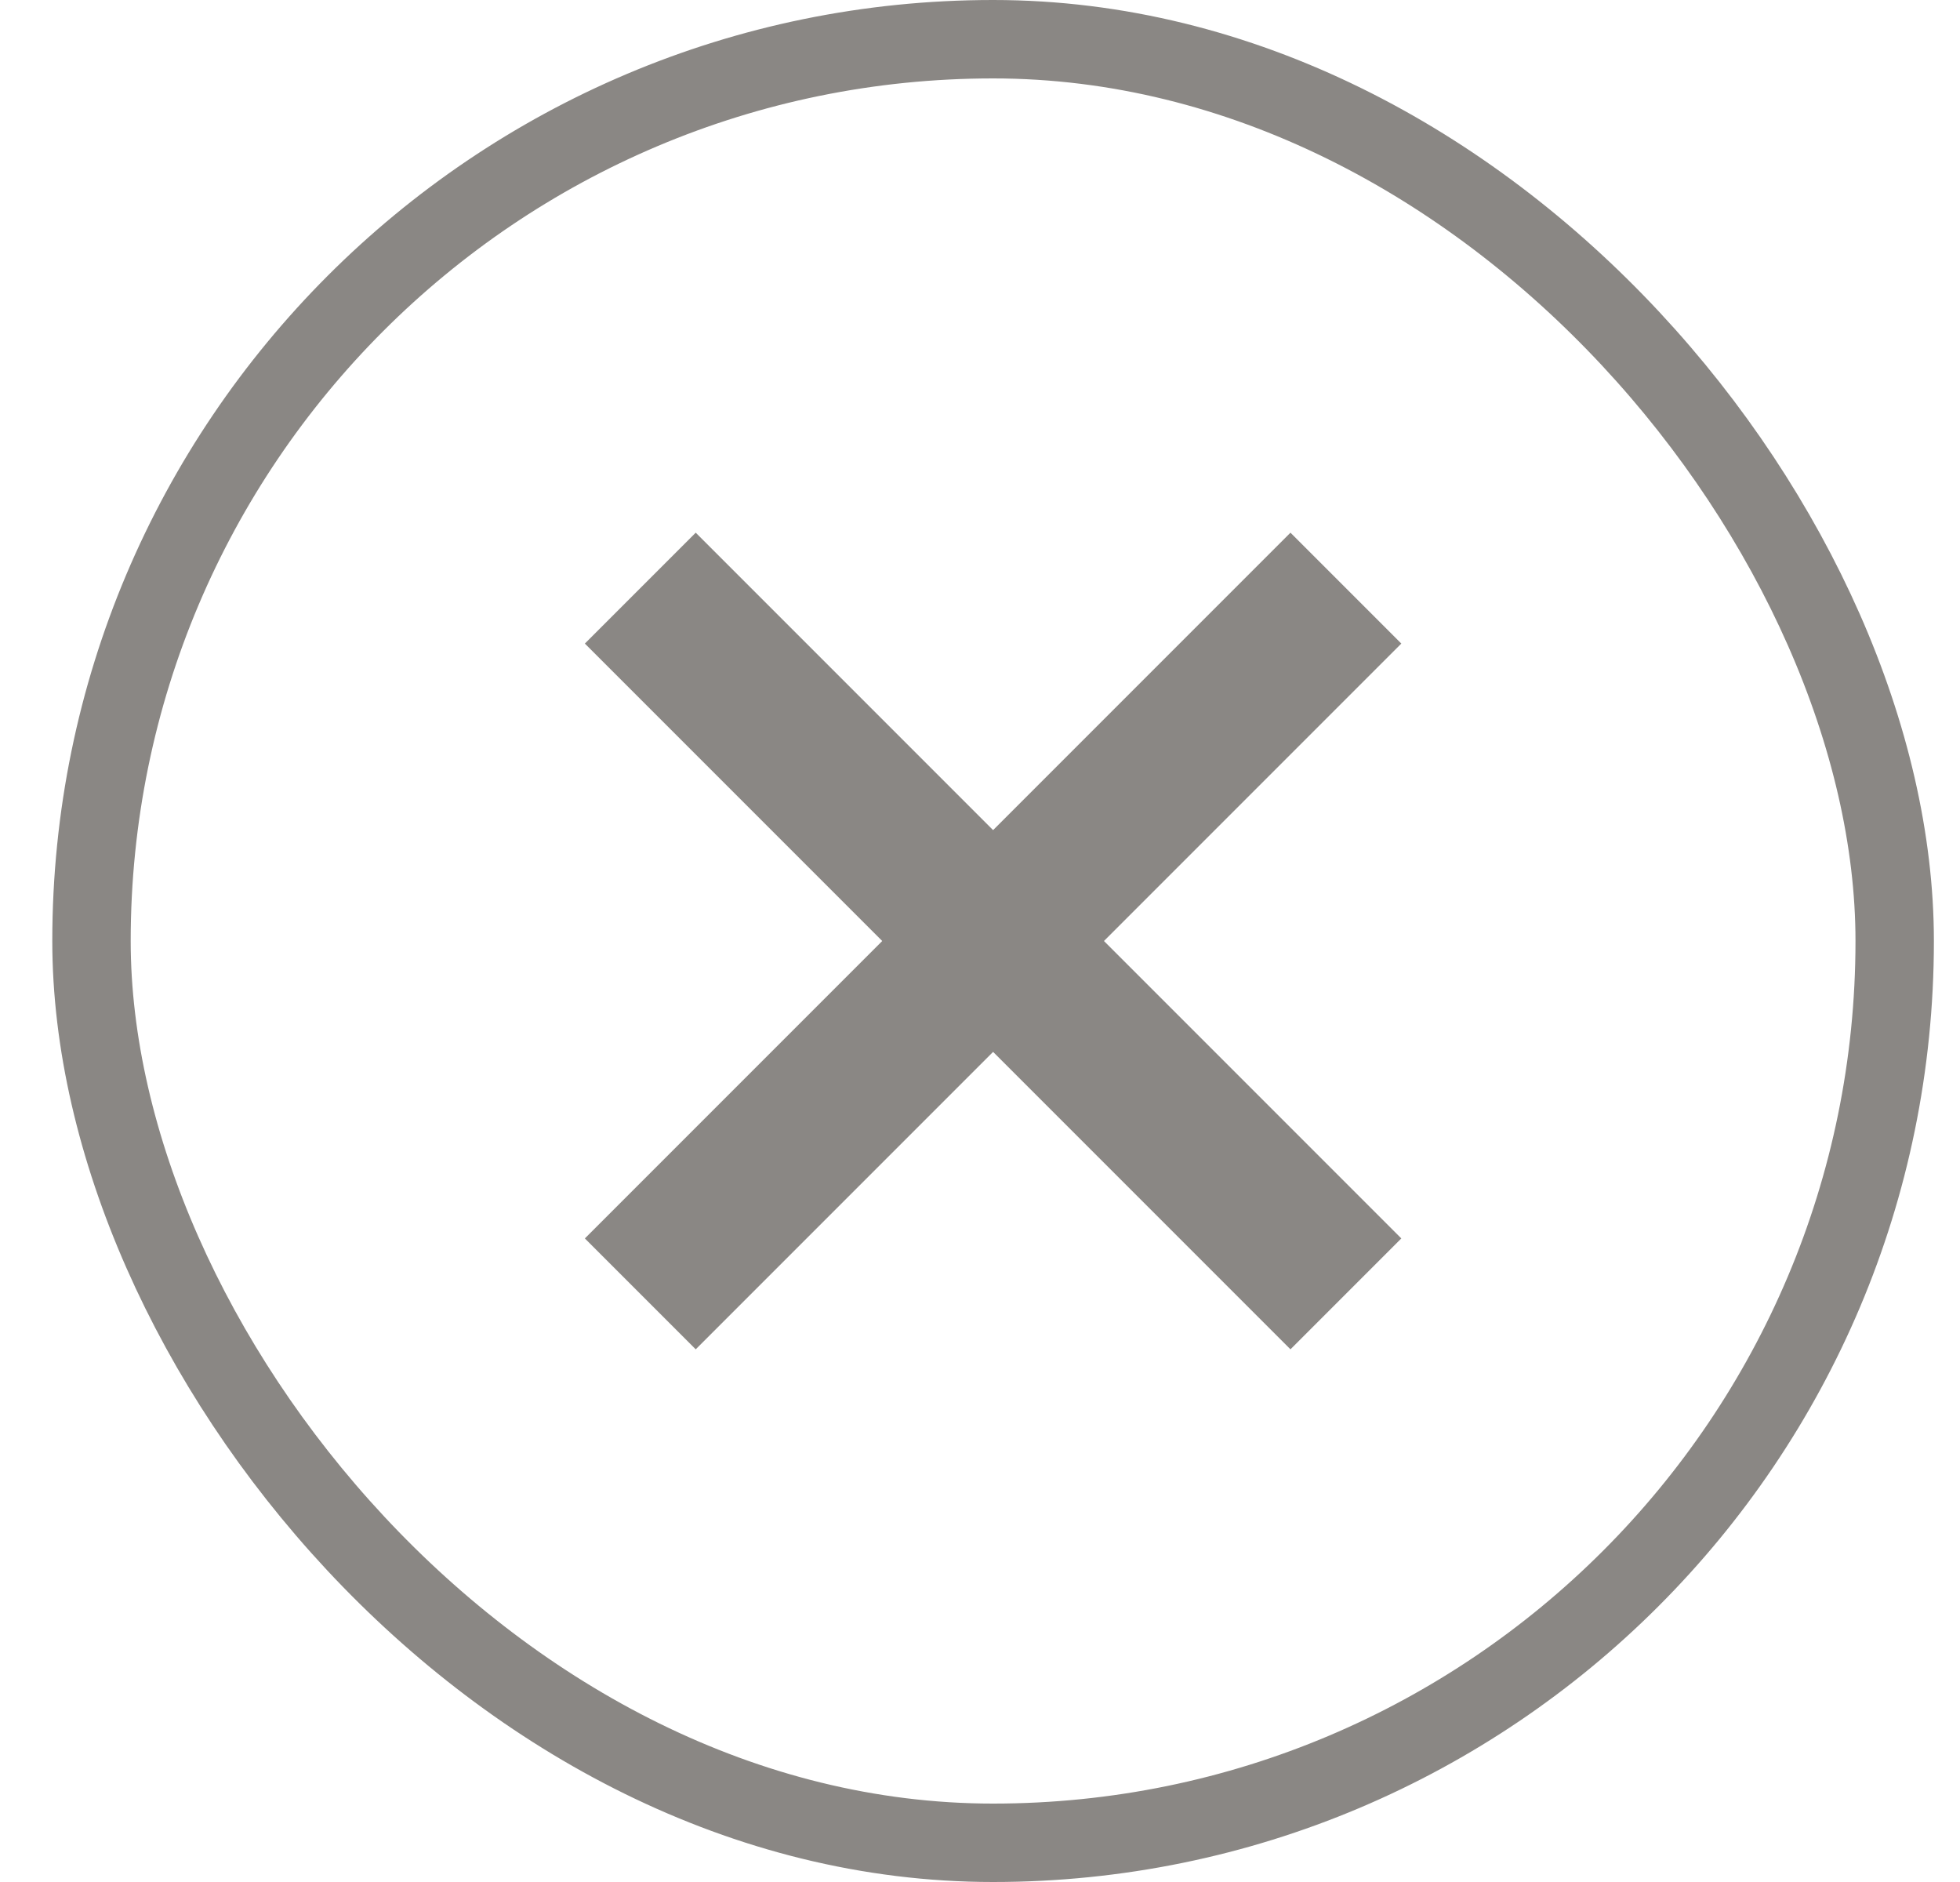
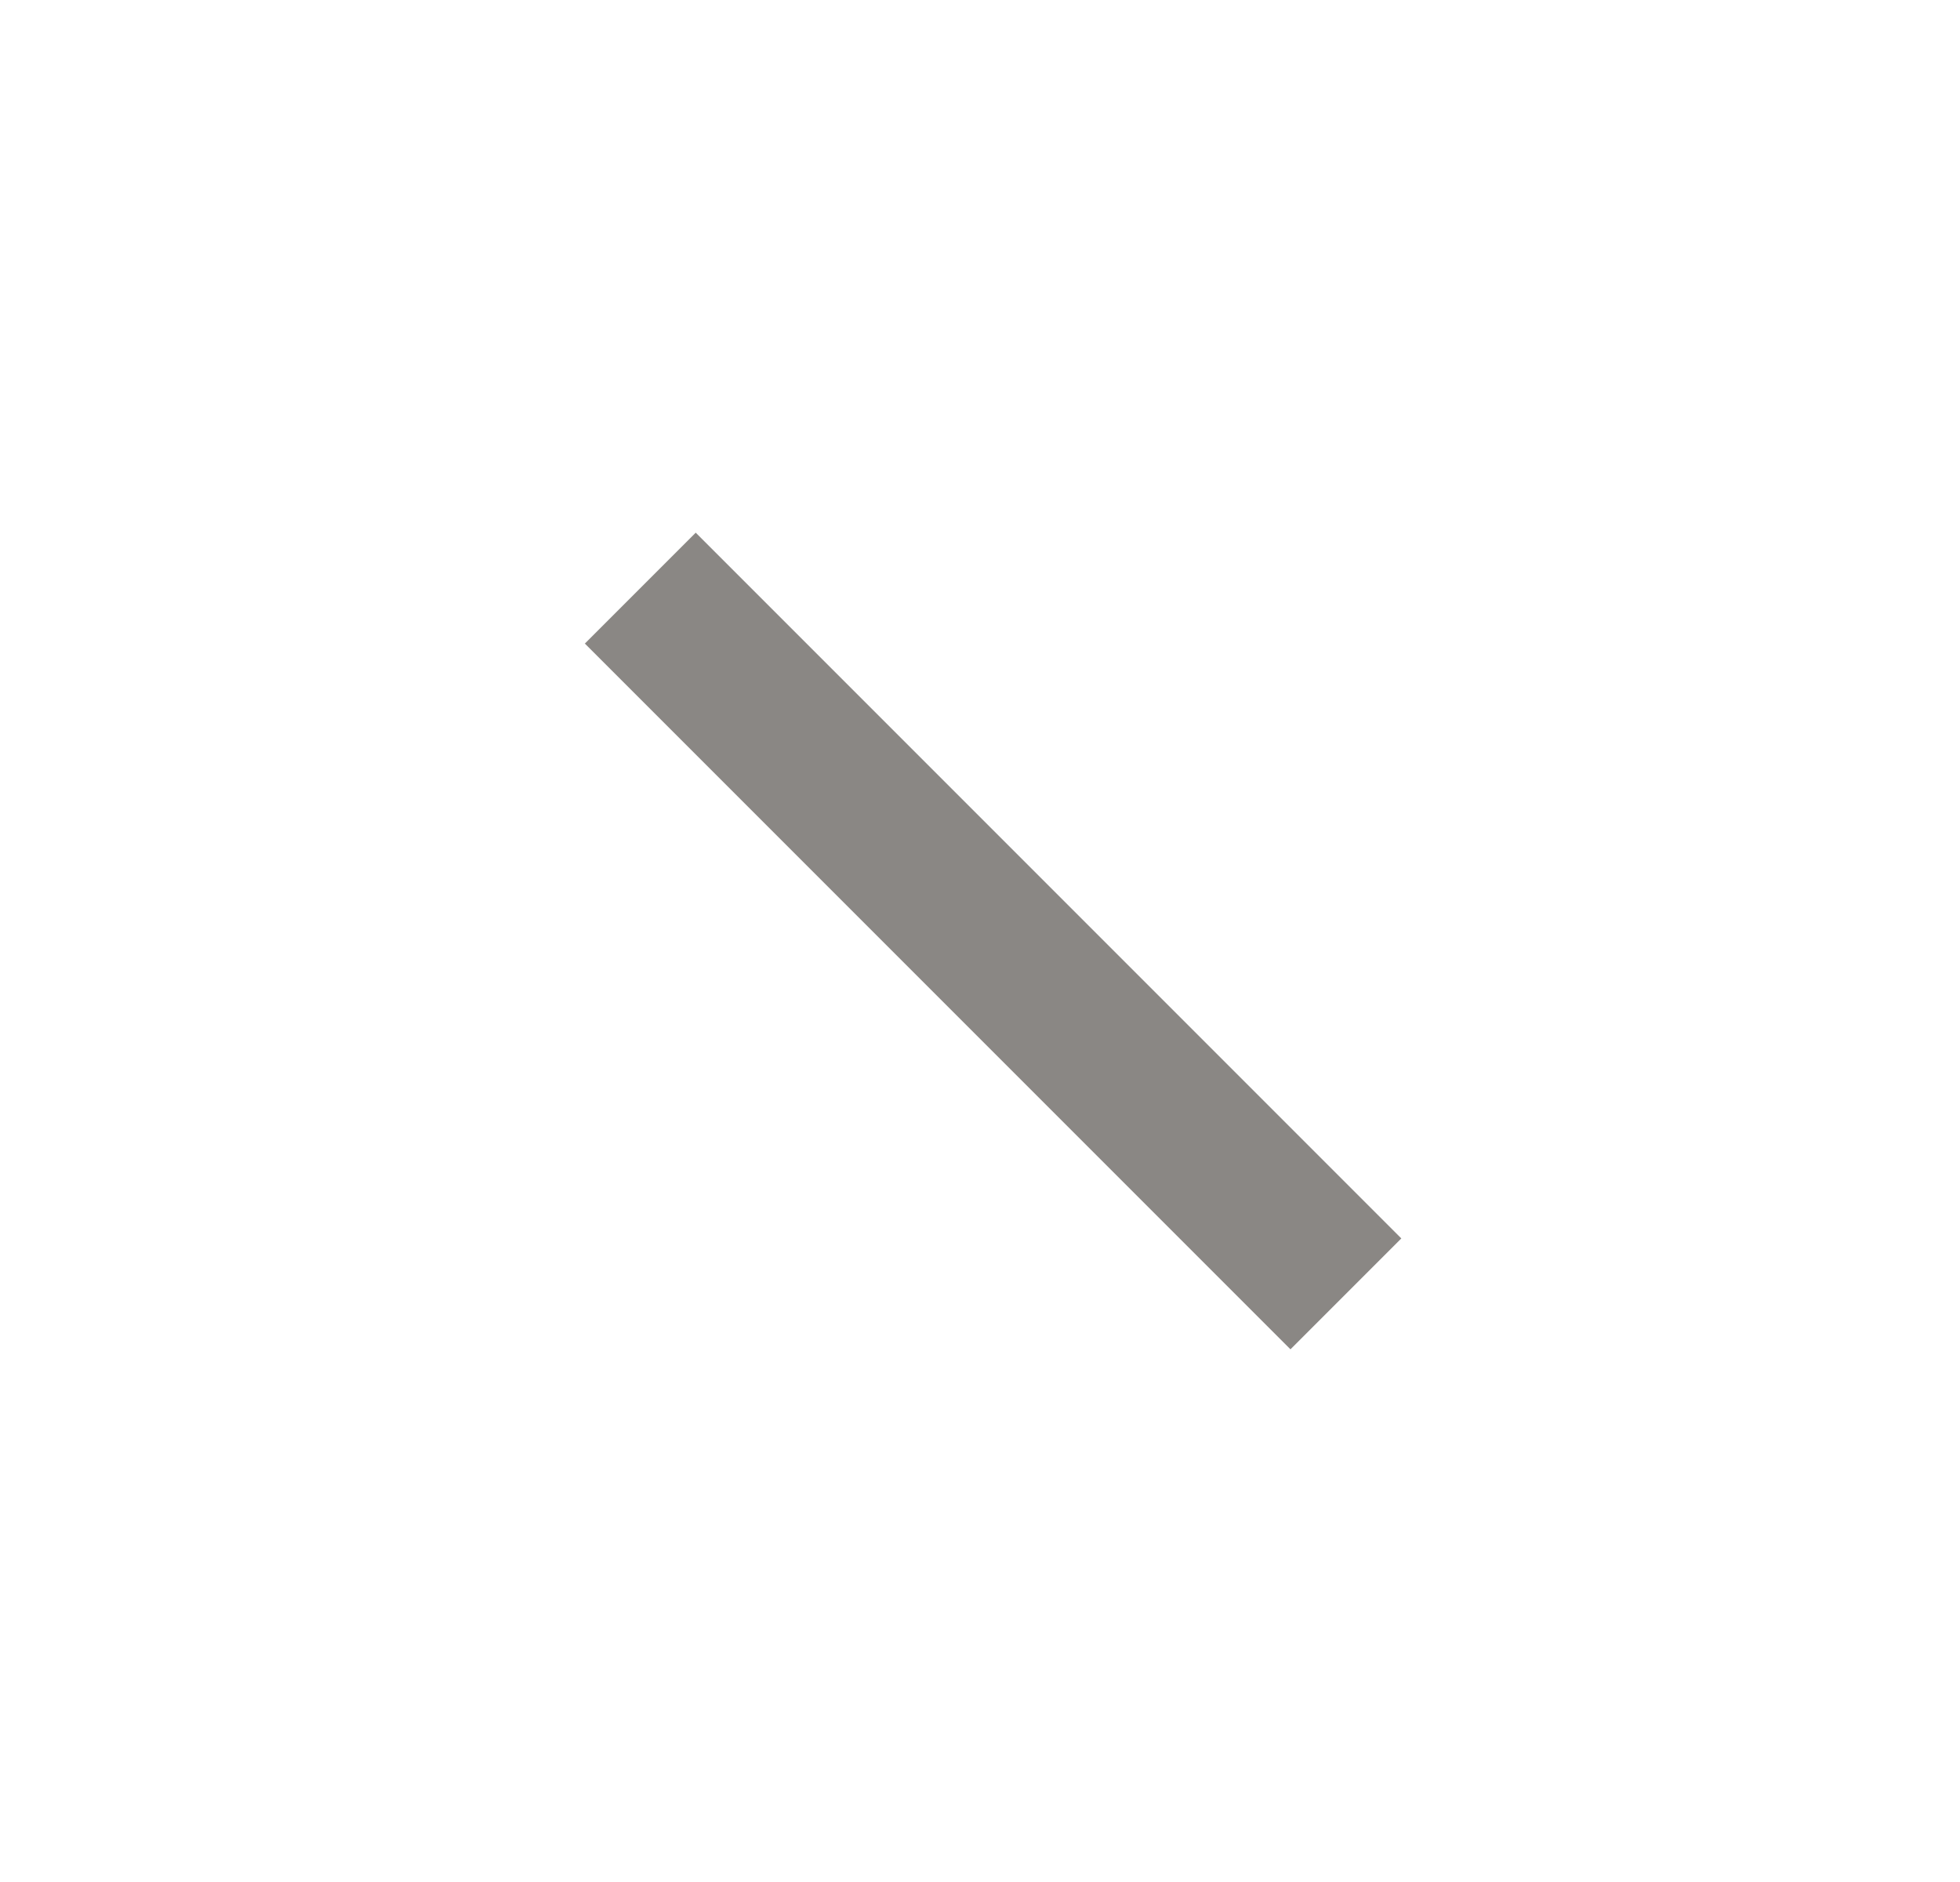
<svg xmlns="http://www.w3.org/2000/svg" width="25" height="24" viewBox="0 0 25 24" fill="none">
-   <rect x="1.167" y="0.5" width="23" height="23" rx="11.5" stroke="#8A8784" />
-   <path d="M8.167 16.5L17.167 7.5" stroke="#8A8784" stroke-width="2" />
  <path d="M8.167 7.5L17.167 16.5" stroke="#8A8784" stroke-width="2" />
</svg>